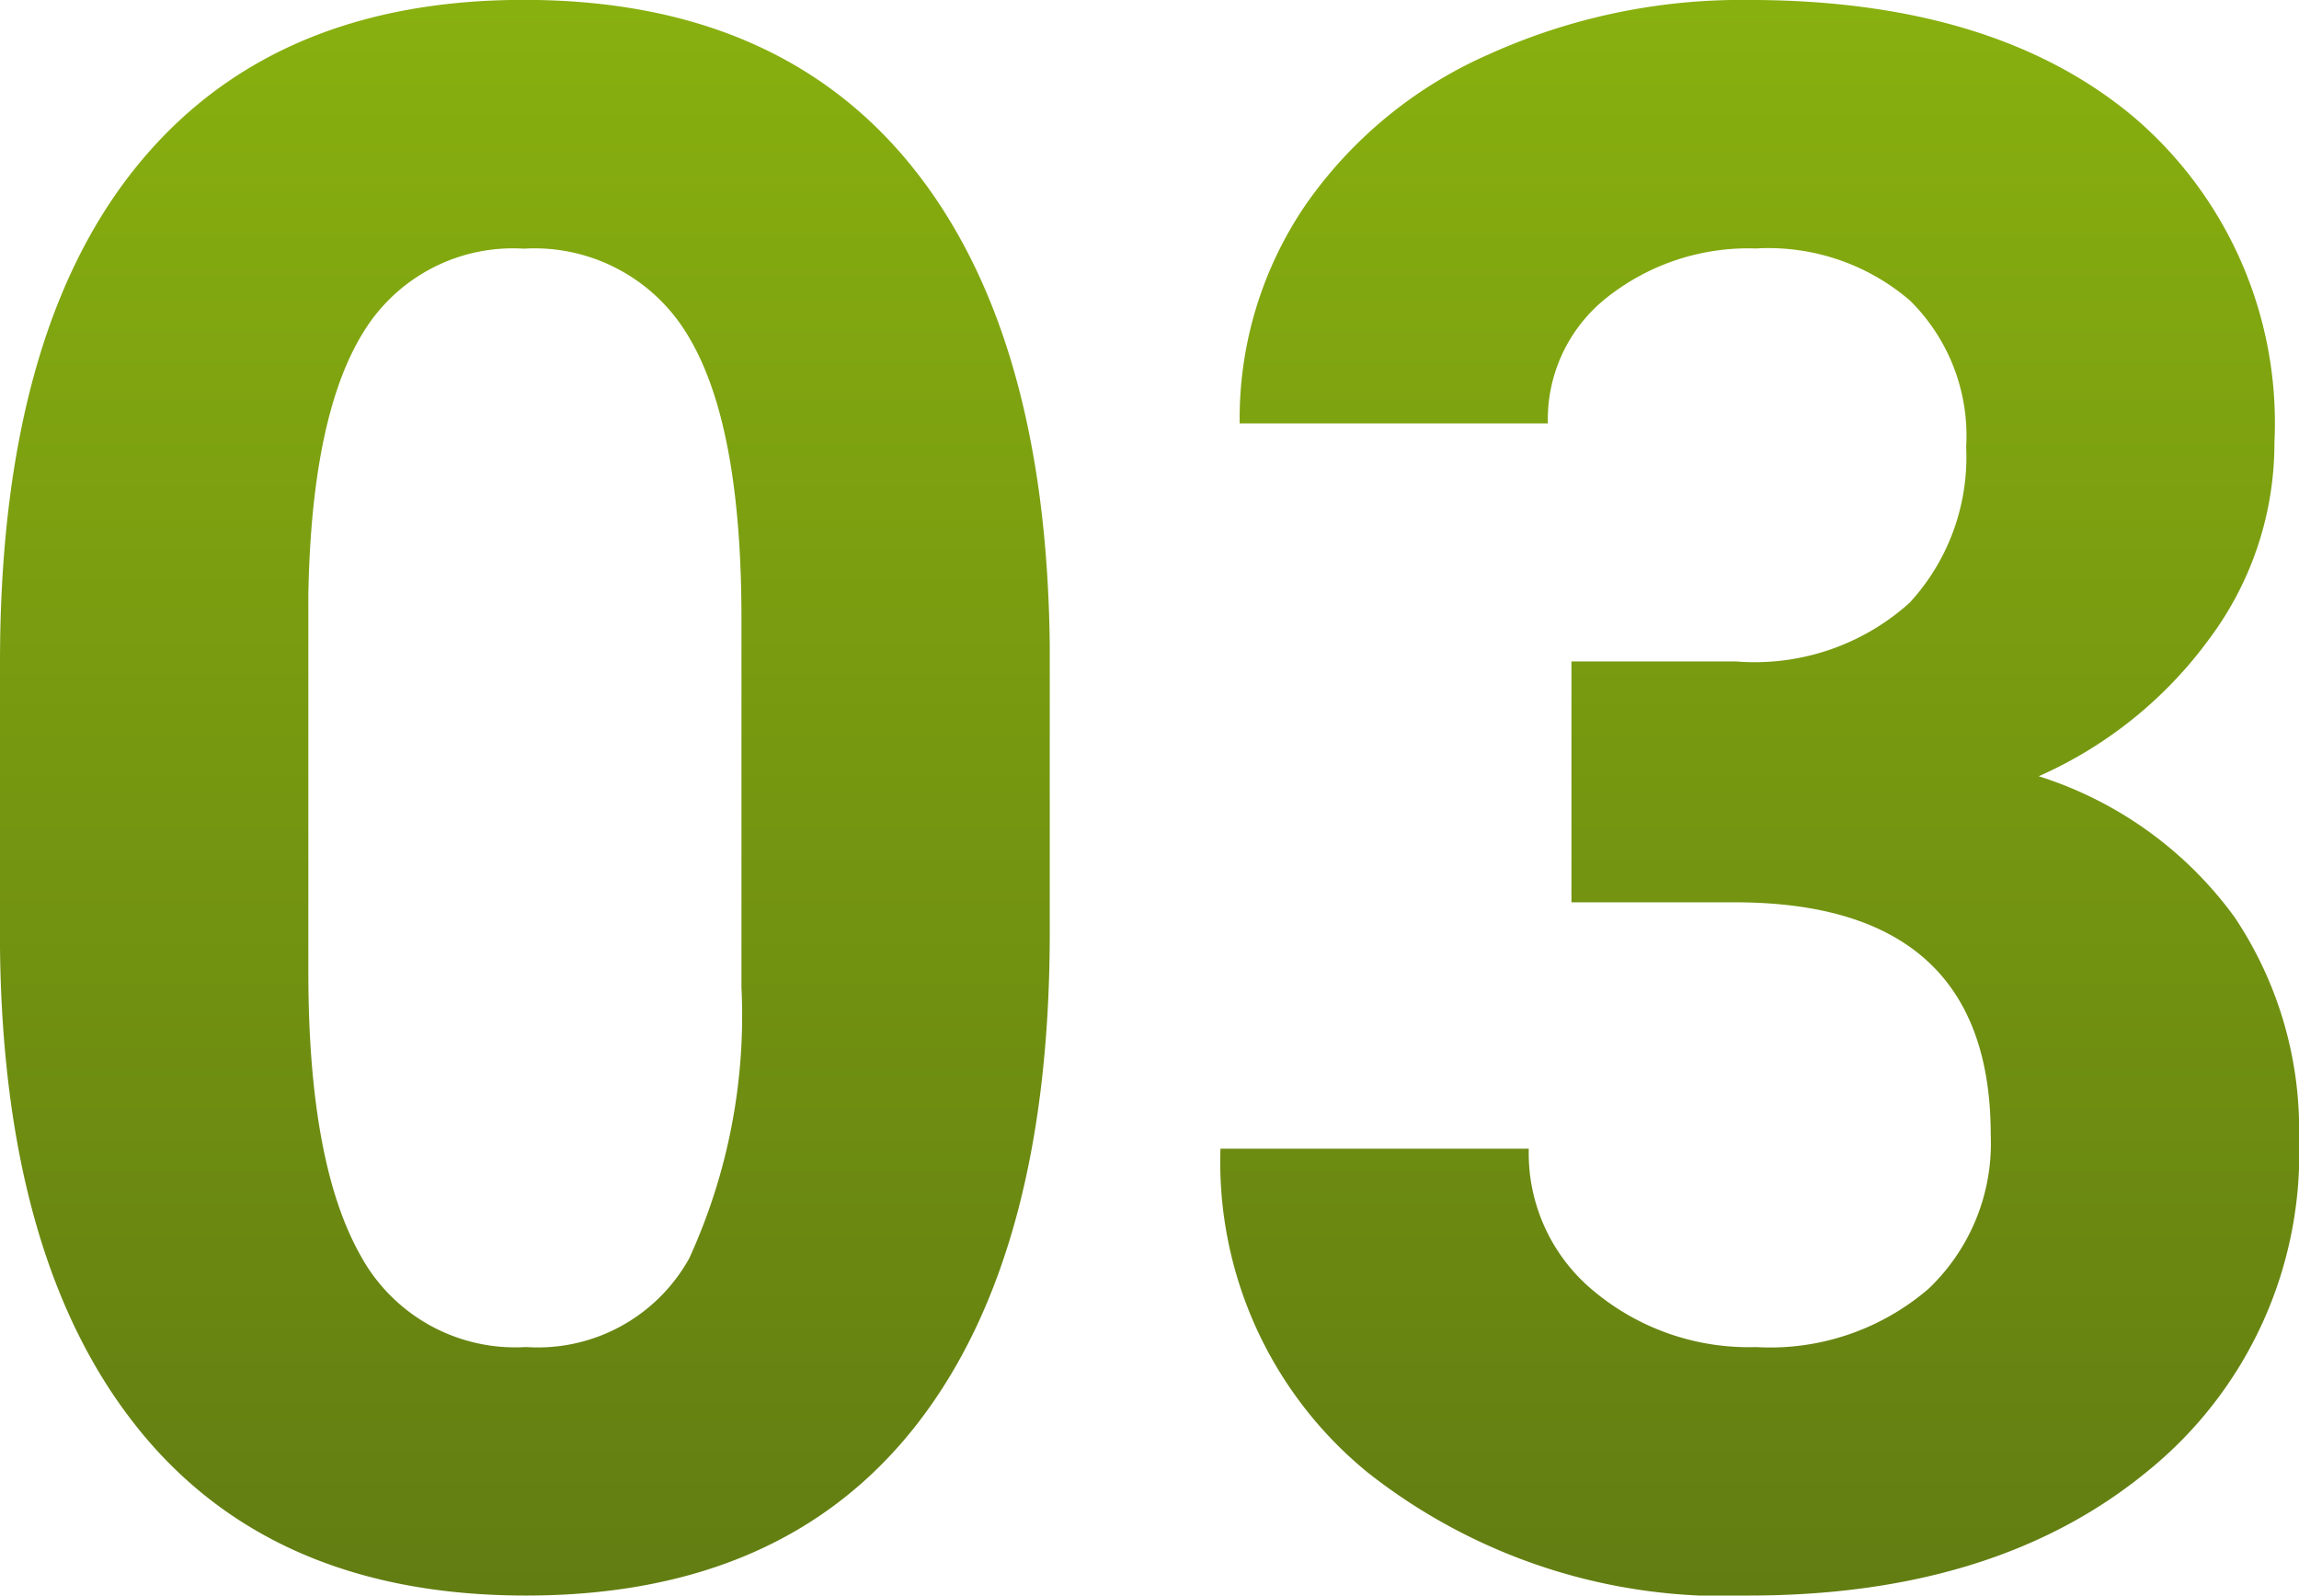
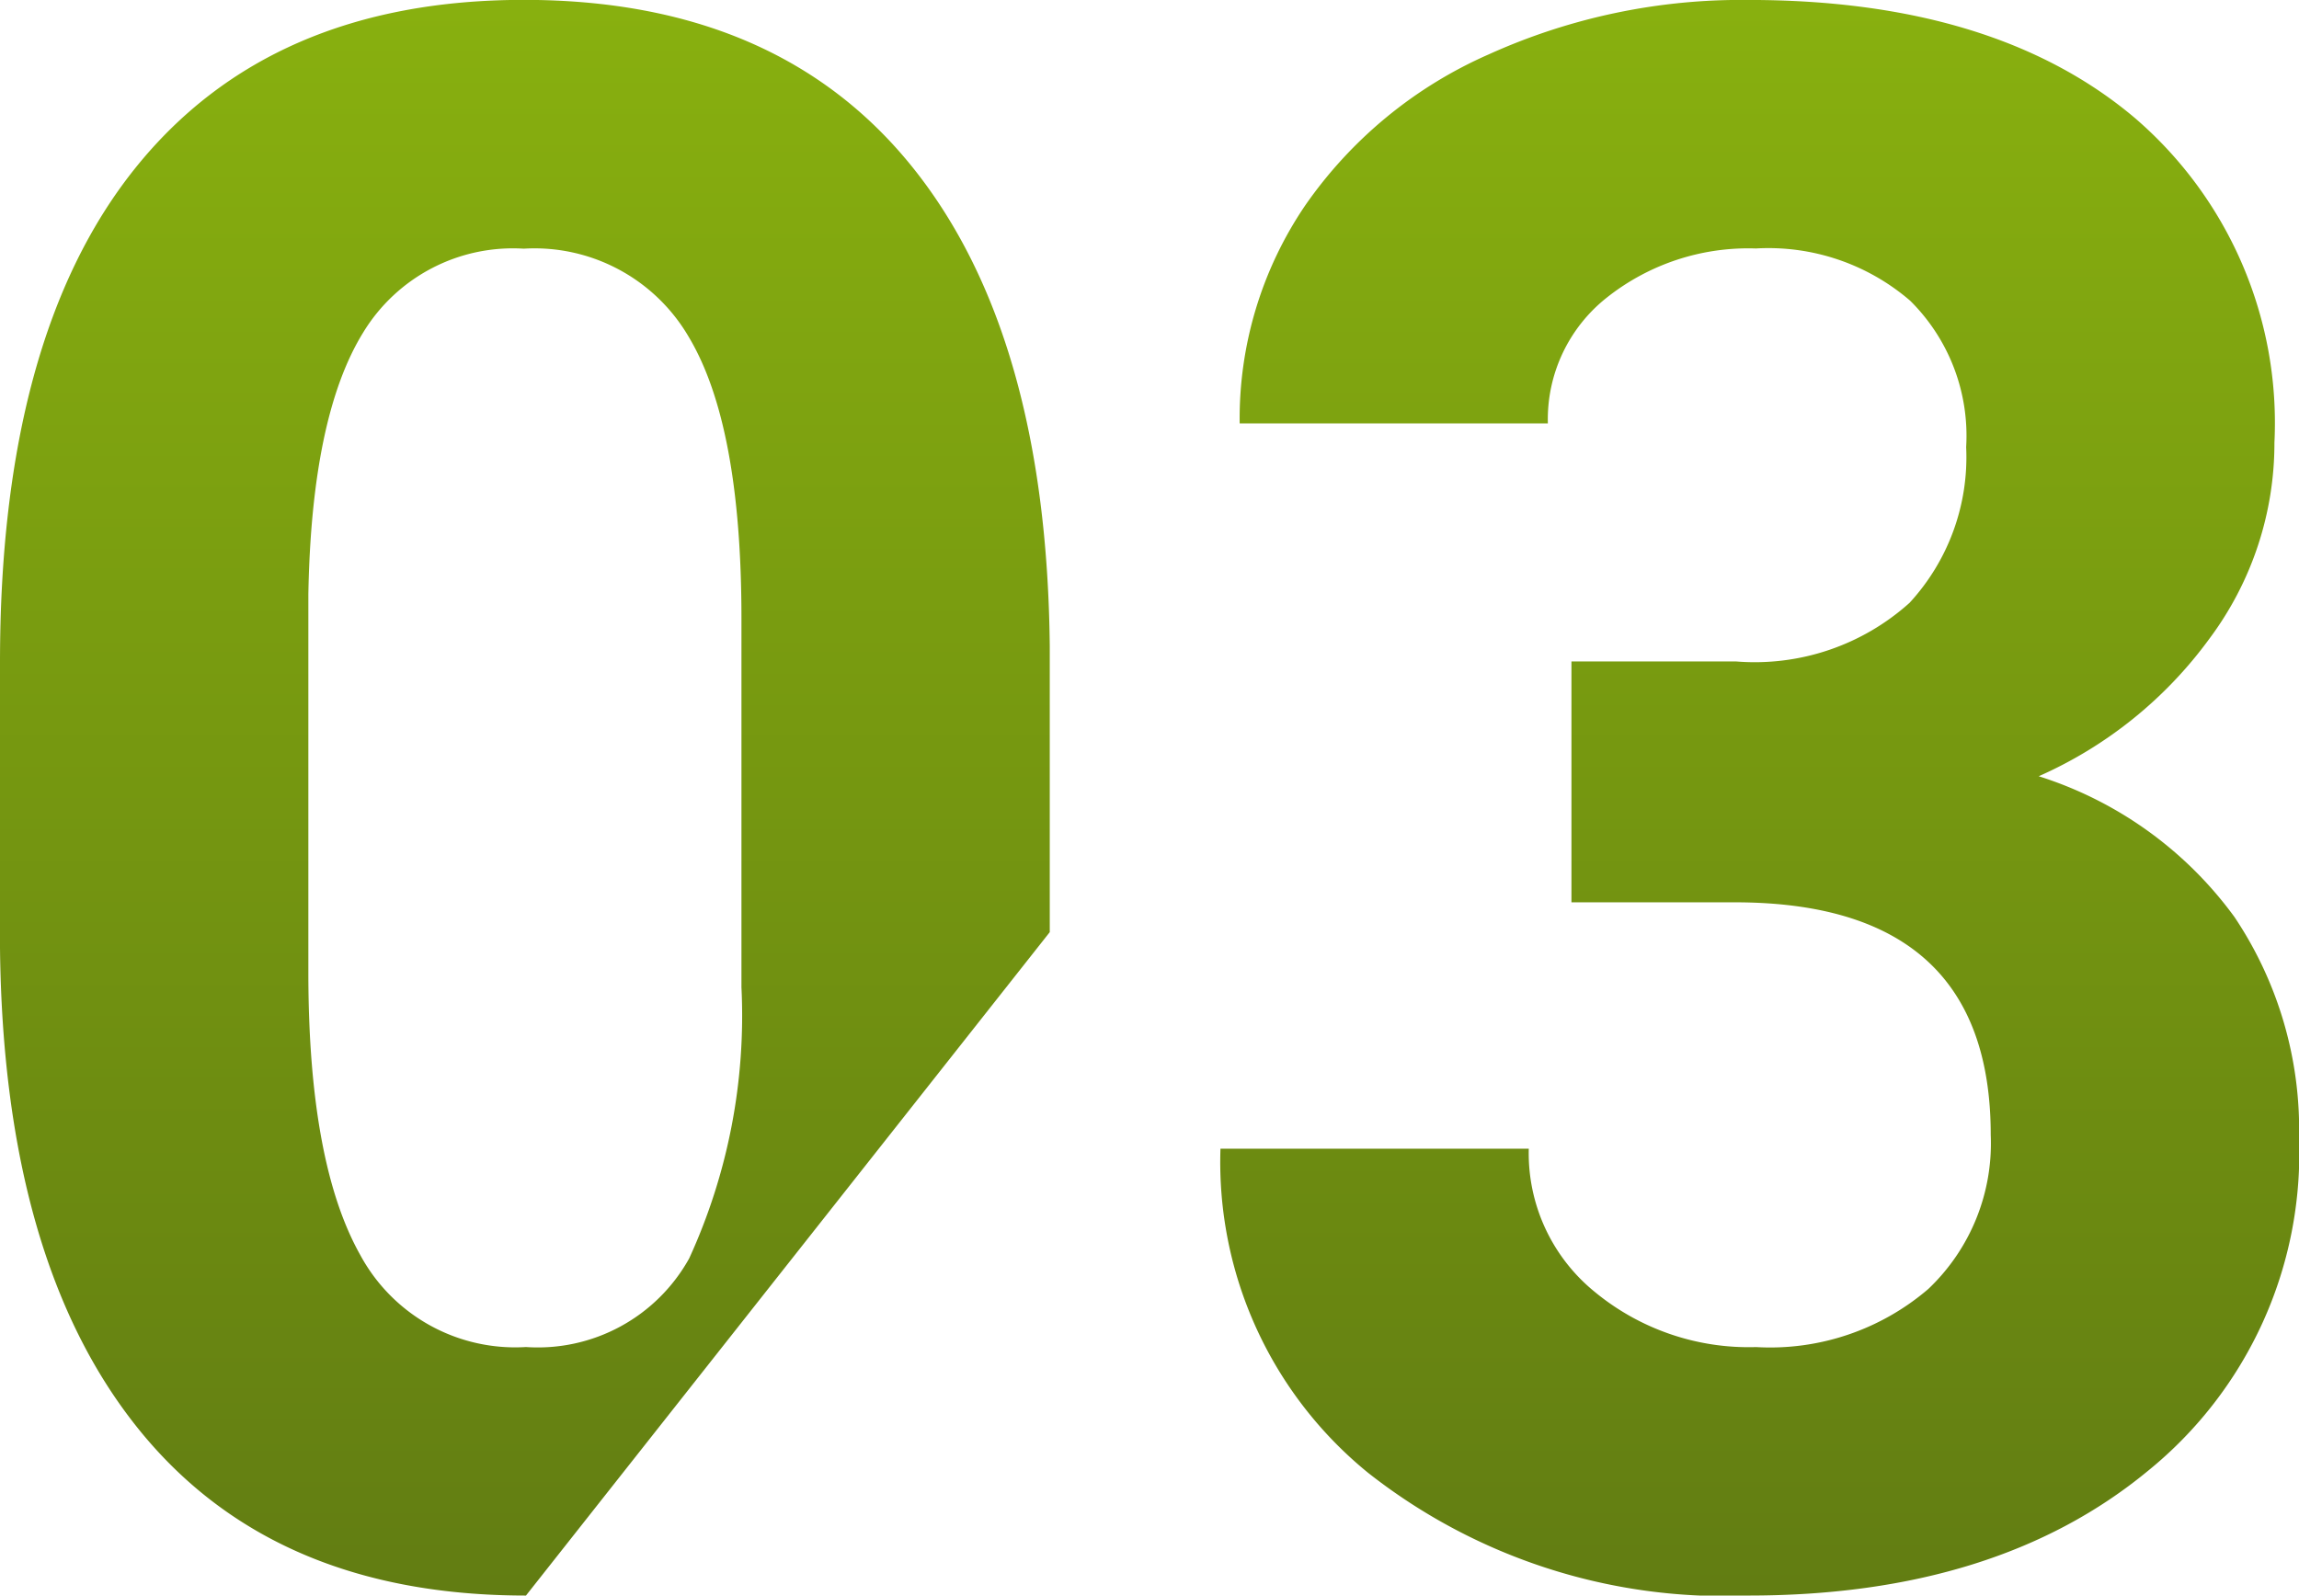
<svg xmlns="http://www.w3.org/2000/svg" width="55.769" height="38.715" viewBox="0 0 55.769 38.715">
  <defs>
    <linearGradient id="a" x1="0.5" x2="0.5" y2="1" gradientUnits="objectBoundingBox">
      <stop offset="0" stop-color="#88b00f" />
      <stop offset="1" stop-color="#627d12" />
    </linearGradient>
  </defs>
-   <path d="M27.923-15.579q0,7.815-3.235,11.956T15.217.518Q9.058.518,5.8-3.545T2.458-15.191v-6.936q0-7.893,3.274-11.982T15.165-38.2q6.159,0,9.42,4.05t3.338,11.633ZM20.444-23.2q0-4.689-1.281-6.826a4.329,4.329,0,0,0-4-2.137,4.252,4.252,0,0,0-3.895,2.034Q10.015-28.1,9.938-23.775v9.17q0,4.611,1.255,6.852a4.272,4.272,0,0,0,4.024,2.241,4.2,4.2,0,0,0,3.959-2.15,14.137,14.137,0,0,0,1.268-6.58Zm20.134,1.052h3.985a5.616,5.616,0,0,0,4.218-1.423,5.216,5.216,0,0,0,1.372-3.778A4.612,4.612,0,0,0,48.795-30.9a5.265,5.265,0,0,0-3.74-1.268,5.519,5.519,0,0,0-3.6,1.177,3.765,3.765,0,0,0-1.449,3.067H32.53a9.2,9.2,0,0,1,1.592-5.292,10.605,10.605,0,0,1,4.451-3.662,14.856,14.856,0,0,1,6.3-1.32q5.978,0,9.368,2.86a9.757,9.757,0,0,1,3.39,7.88A7.929,7.929,0,0,1,56.054-22.7a10.256,10.256,0,0,1-4.141,3.338,9.362,9.362,0,0,1,4.749,3.416,9.266,9.266,0,0,1,1.566,5.383A9.918,9.918,0,0,1,54.566-2.51Q50.9.518,44.874.518a13.96,13.96,0,0,1-9.226-2.976,9.719,9.719,0,0,1-3.584-7.867h7.479a4.333,4.333,0,0,0,1.592,3.468,5.865,5.865,0,0,0,3.921,1.346,5.892,5.892,0,0,0,4.179-1.41,4.869,4.869,0,0,0,1.514-3.74q0-5.642-6.211-5.642H40.578Z" transform="translate(-2.458 38.197)" fill="url(#a)" />
+   <path d="M27.923-15.579T15.217.518Q9.058.518,5.8-3.545T2.458-15.191v-6.936q0-7.893,3.274-11.982T15.165-38.2q6.159,0,9.42,4.05t3.338,11.633ZM20.444-23.2q0-4.689-1.281-6.826a4.329,4.329,0,0,0-4-2.137,4.252,4.252,0,0,0-3.895,2.034Q10.015-28.1,9.938-23.775v9.17q0,4.611,1.255,6.852a4.272,4.272,0,0,0,4.024,2.241,4.2,4.2,0,0,0,3.959-2.15,14.137,14.137,0,0,0,1.268-6.58Zm20.134,1.052h3.985a5.616,5.616,0,0,0,4.218-1.423,5.216,5.216,0,0,0,1.372-3.778A4.612,4.612,0,0,0,48.795-30.9a5.265,5.265,0,0,0-3.74-1.268,5.519,5.519,0,0,0-3.6,1.177,3.765,3.765,0,0,0-1.449,3.067H32.53a9.2,9.2,0,0,1,1.592-5.292,10.605,10.605,0,0,1,4.451-3.662,14.856,14.856,0,0,1,6.3-1.32q5.978,0,9.368,2.86a9.757,9.757,0,0,1,3.39,7.88A7.929,7.929,0,0,1,56.054-22.7a10.256,10.256,0,0,1-4.141,3.338,9.362,9.362,0,0,1,4.749,3.416,9.266,9.266,0,0,1,1.566,5.383A9.918,9.918,0,0,1,54.566-2.51Q50.9.518,44.874.518a13.96,13.96,0,0,1-9.226-2.976,9.719,9.719,0,0,1-3.584-7.867h7.479a4.333,4.333,0,0,0,1.592,3.468,5.865,5.865,0,0,0,3.921,1.346,5.892,5.892,0,0,0,4.179-1.41,4.869,4.869,0,0,0,1.514-3.74q0-5.642-6.211-5.642H40.578Z" transform="translate(-2.458 38.197)" fill="url(#a)" />
</svg>